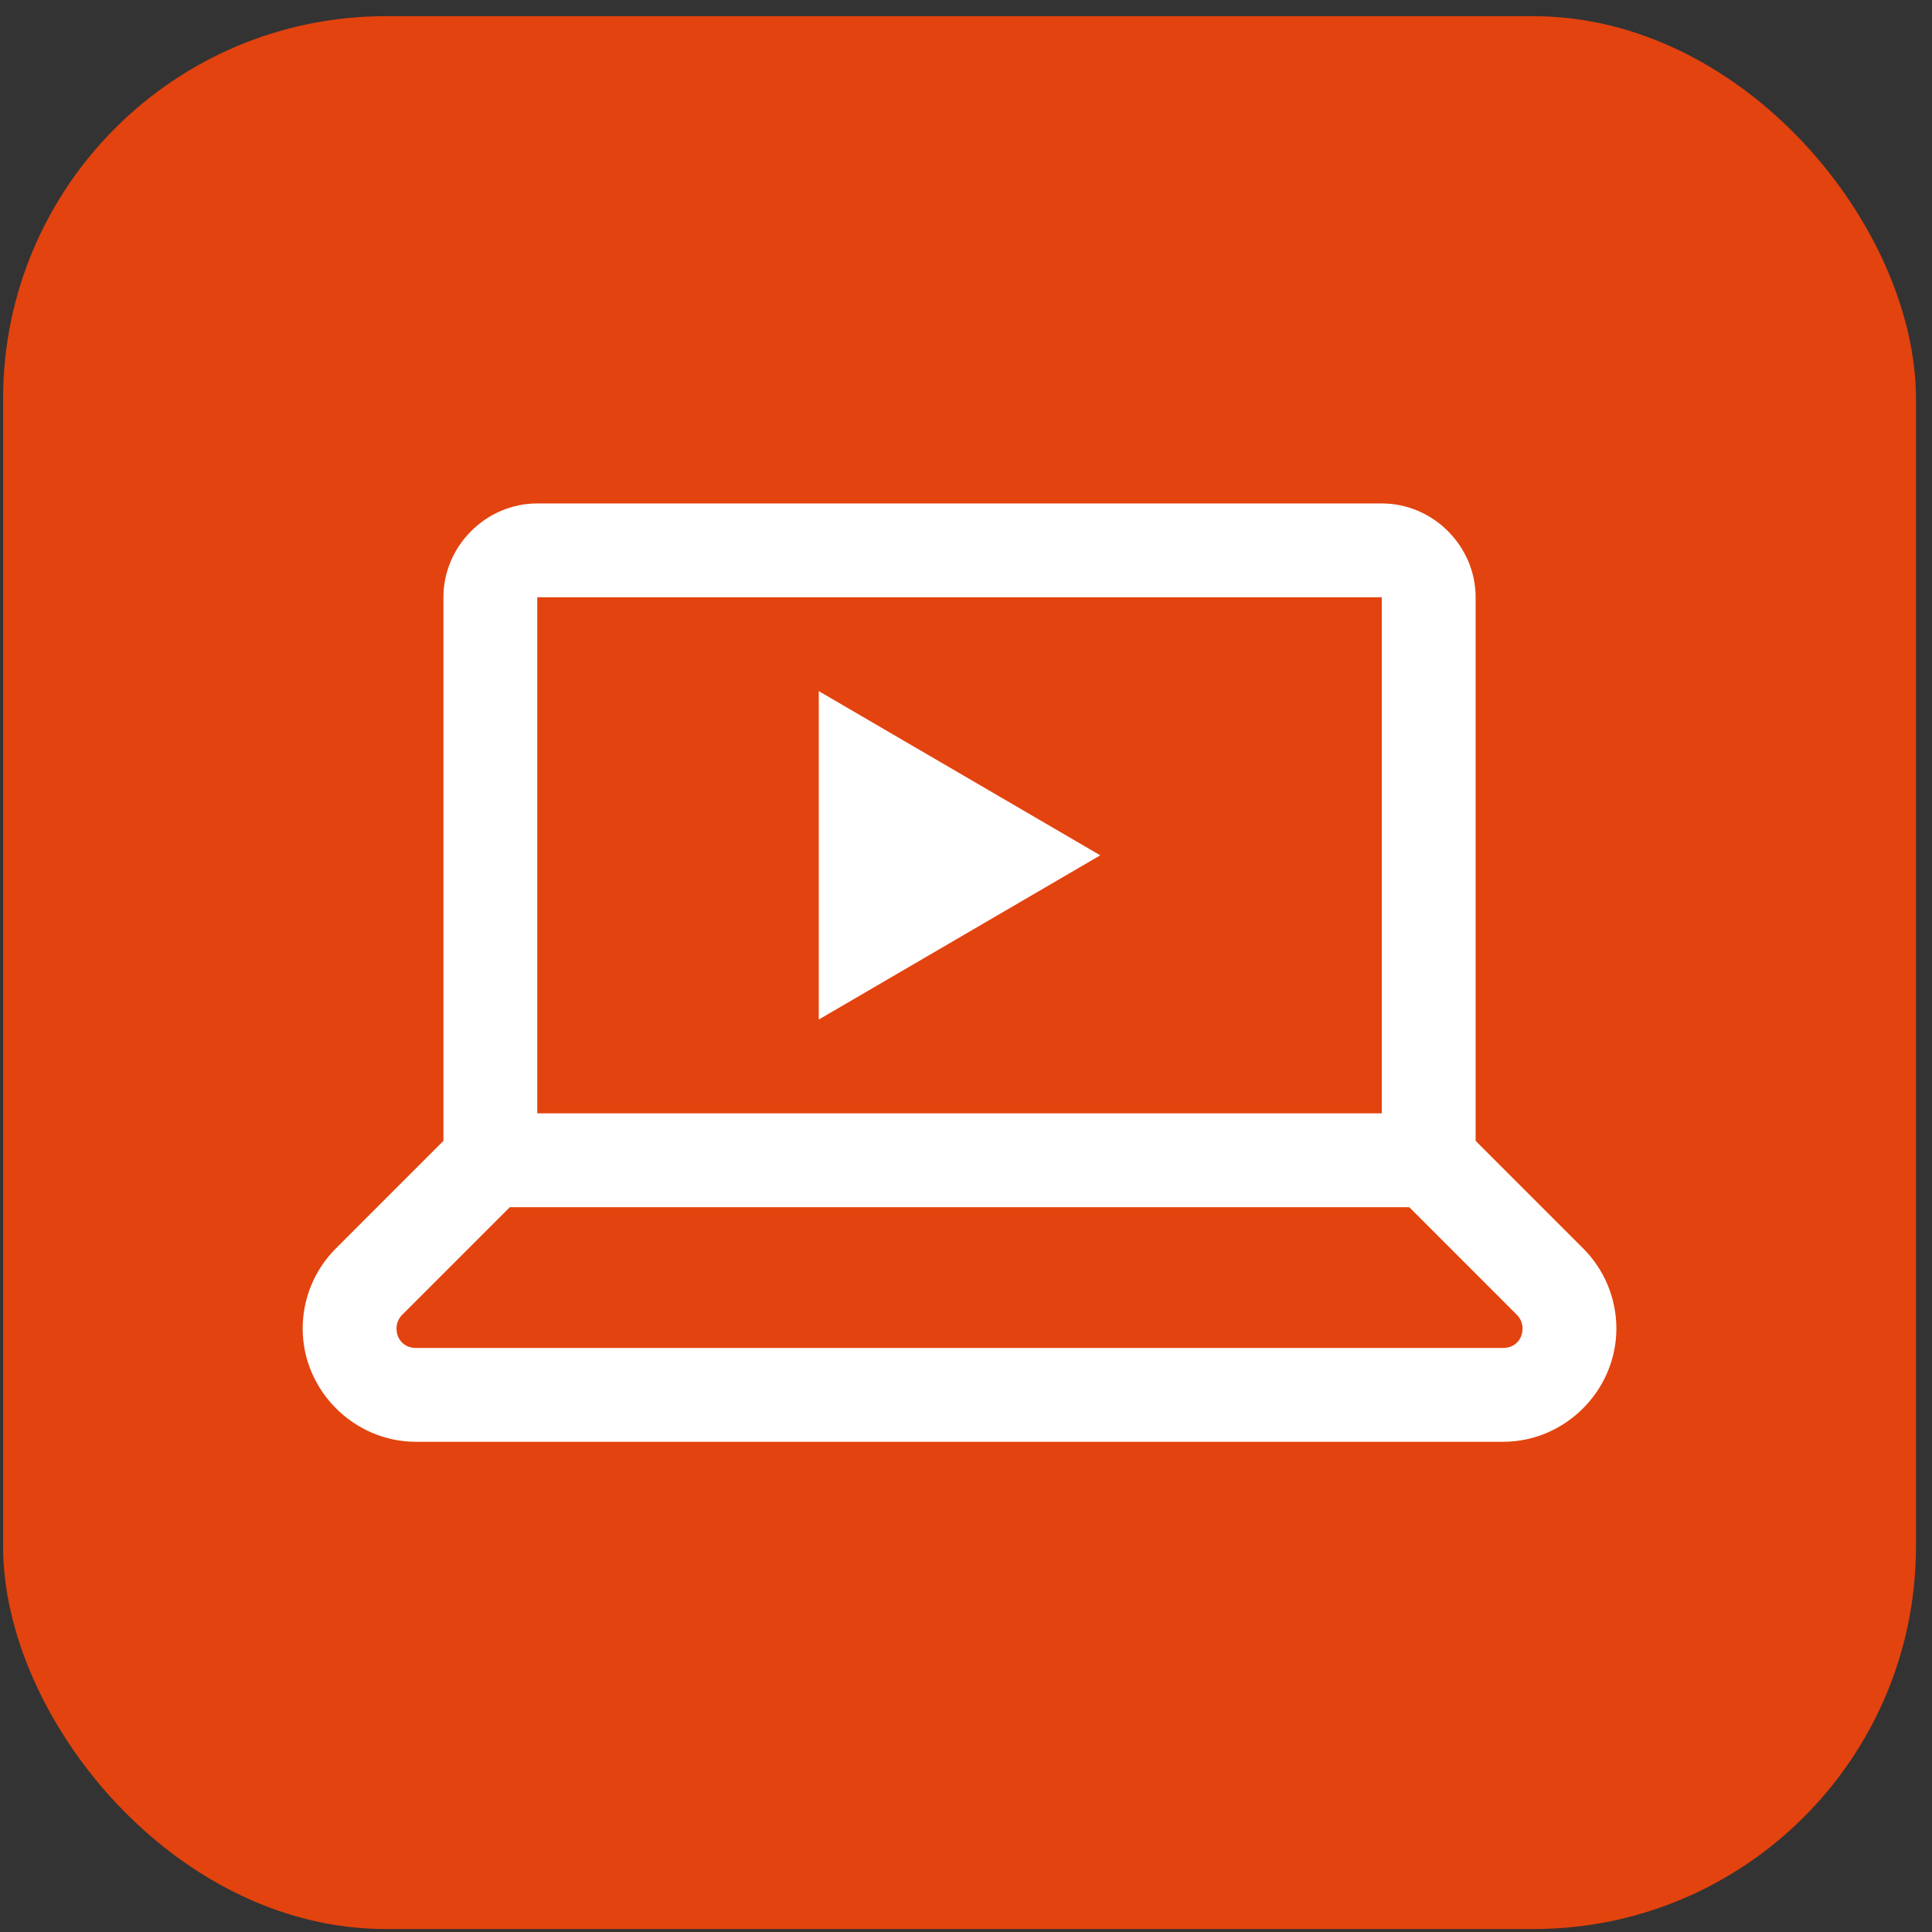
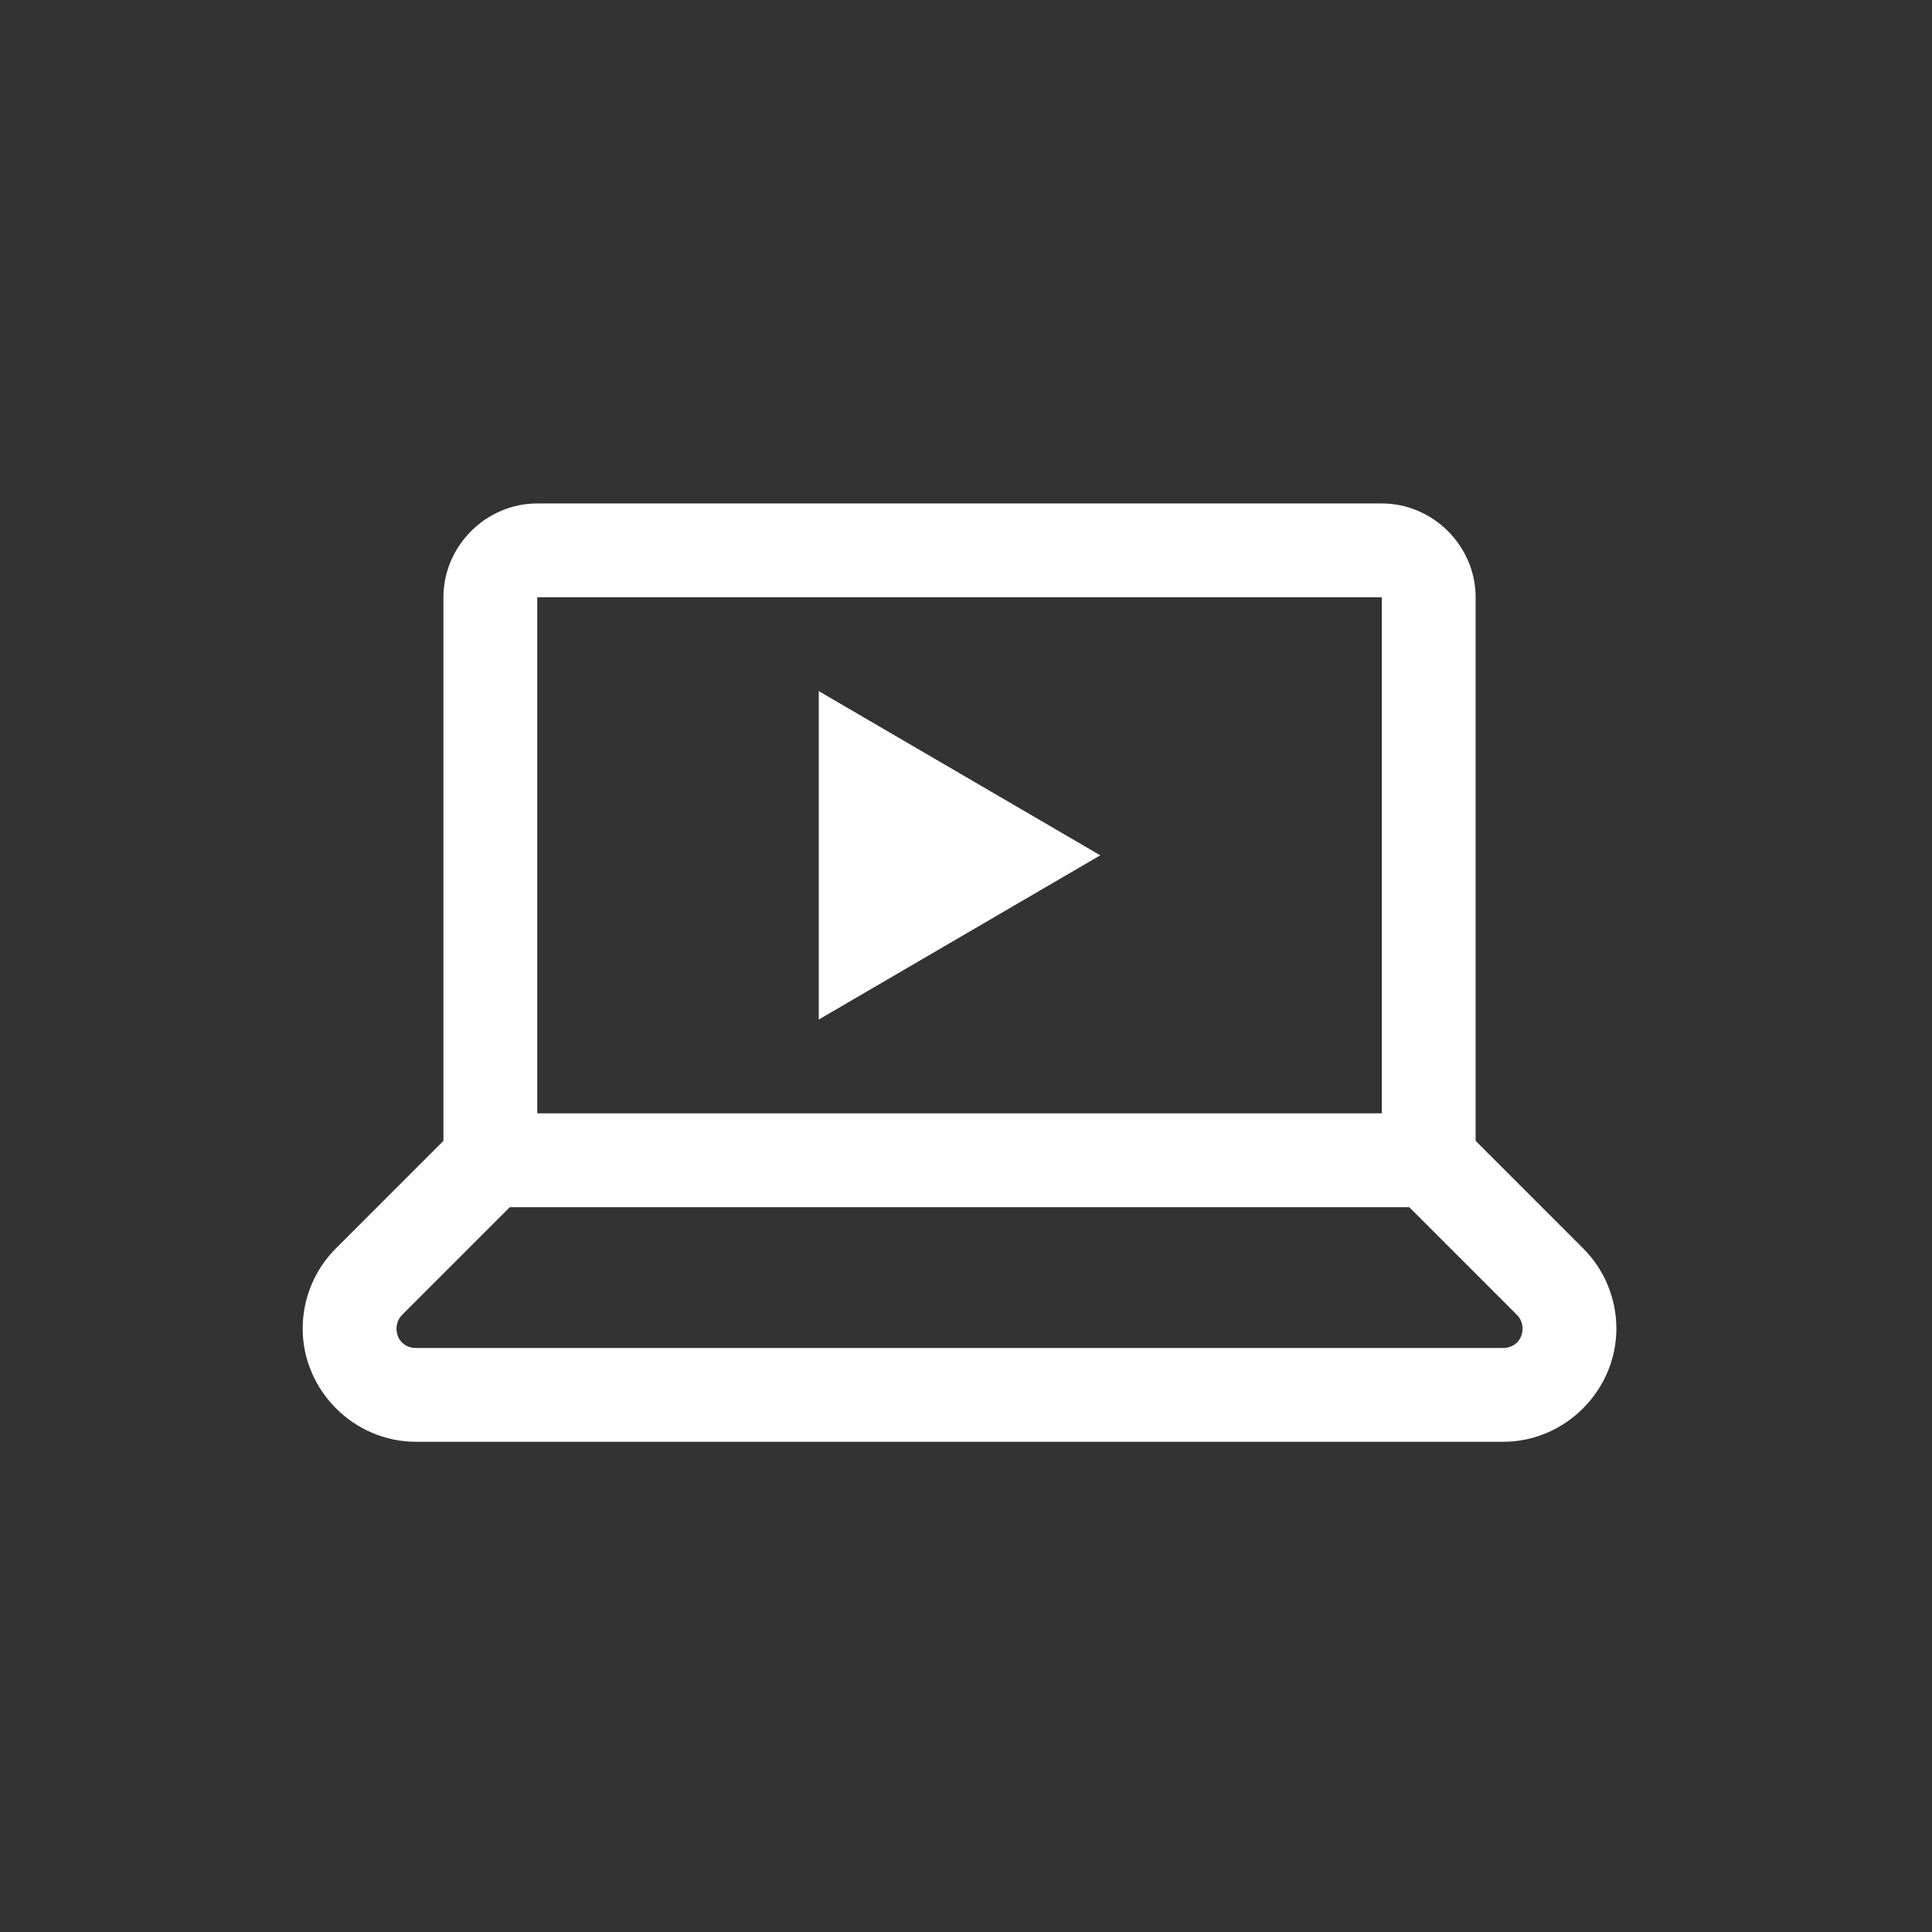
<svg xmlns="http://www.w3.org/2000/svg" width="101" height="101" viewBox="0 0 101 101" fill="none">
  <rect x="0" y="0" width="101" height="101" fill="#333333" stroke="none" />
-   <rect x="0.162" y="0.846" width="100" height="100" rx="20" fill="#E3430E" />
  <path d="M28.087 26.319C25.406 26.319 23.181 28.543 23.181 31.224V59.641L17.557 65.266C16.446 66.376 15.823 67.887 15.823 69.452C15.823 72.693 18.503 75.373 21.744 75.373H78.579C81.82 75.373 84.5 72.693 84.5 69.452C84.5 67.887 83.877 66.376 82.766 65.266L77.142 59.641V31.224C77.142 28.543 74.917 26.319 72.236 26.319H28.087ZM28.087 31.224H72.236V58.204H28.087V31.224ZM42.803 36.13V53.299L57.52 44.714L42.803 36.13ZM26.65 63.11H73.674L79.297 68.734C79.491 68.928 79.594 69.178 79.594 69.452C79.594 70.043 79.169 70.468 78.579 70.468H21.744C21.154 70.468 20.729 70.043 20.729 69.452C20.729 69.178 20.832 68.928 21.026 68.734L26.65 63.11Z" fill="white" />
</svg>